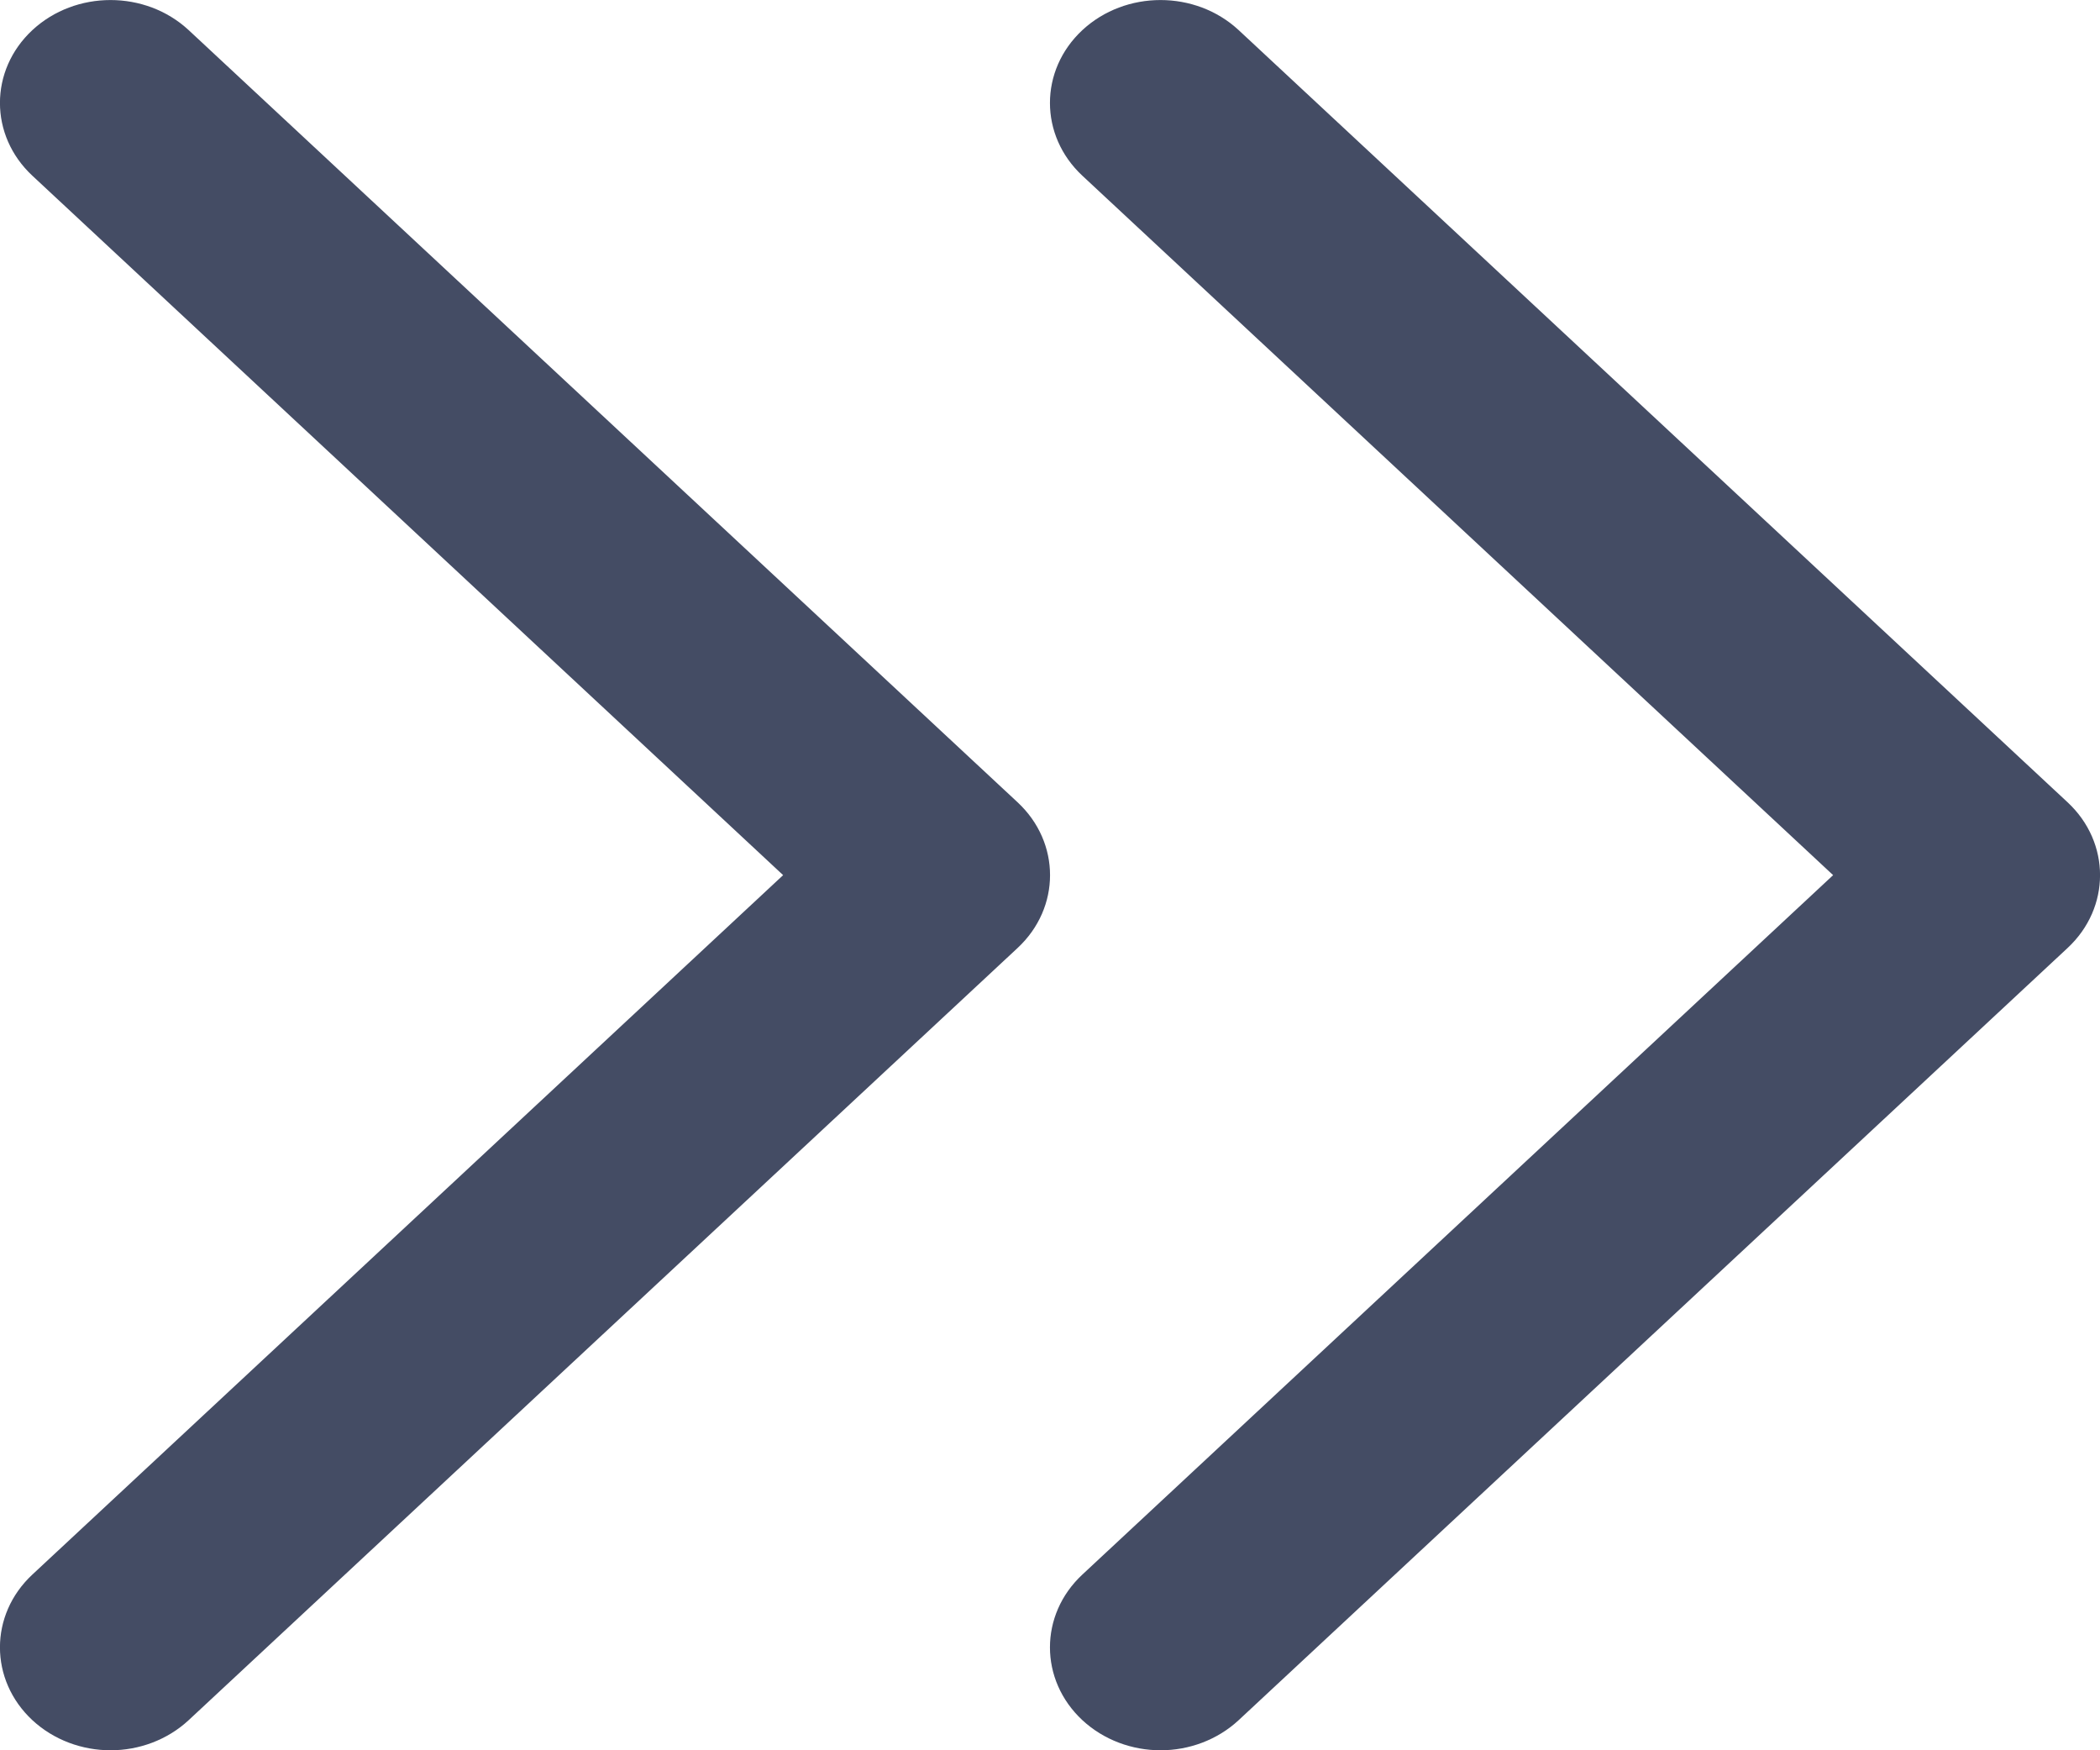
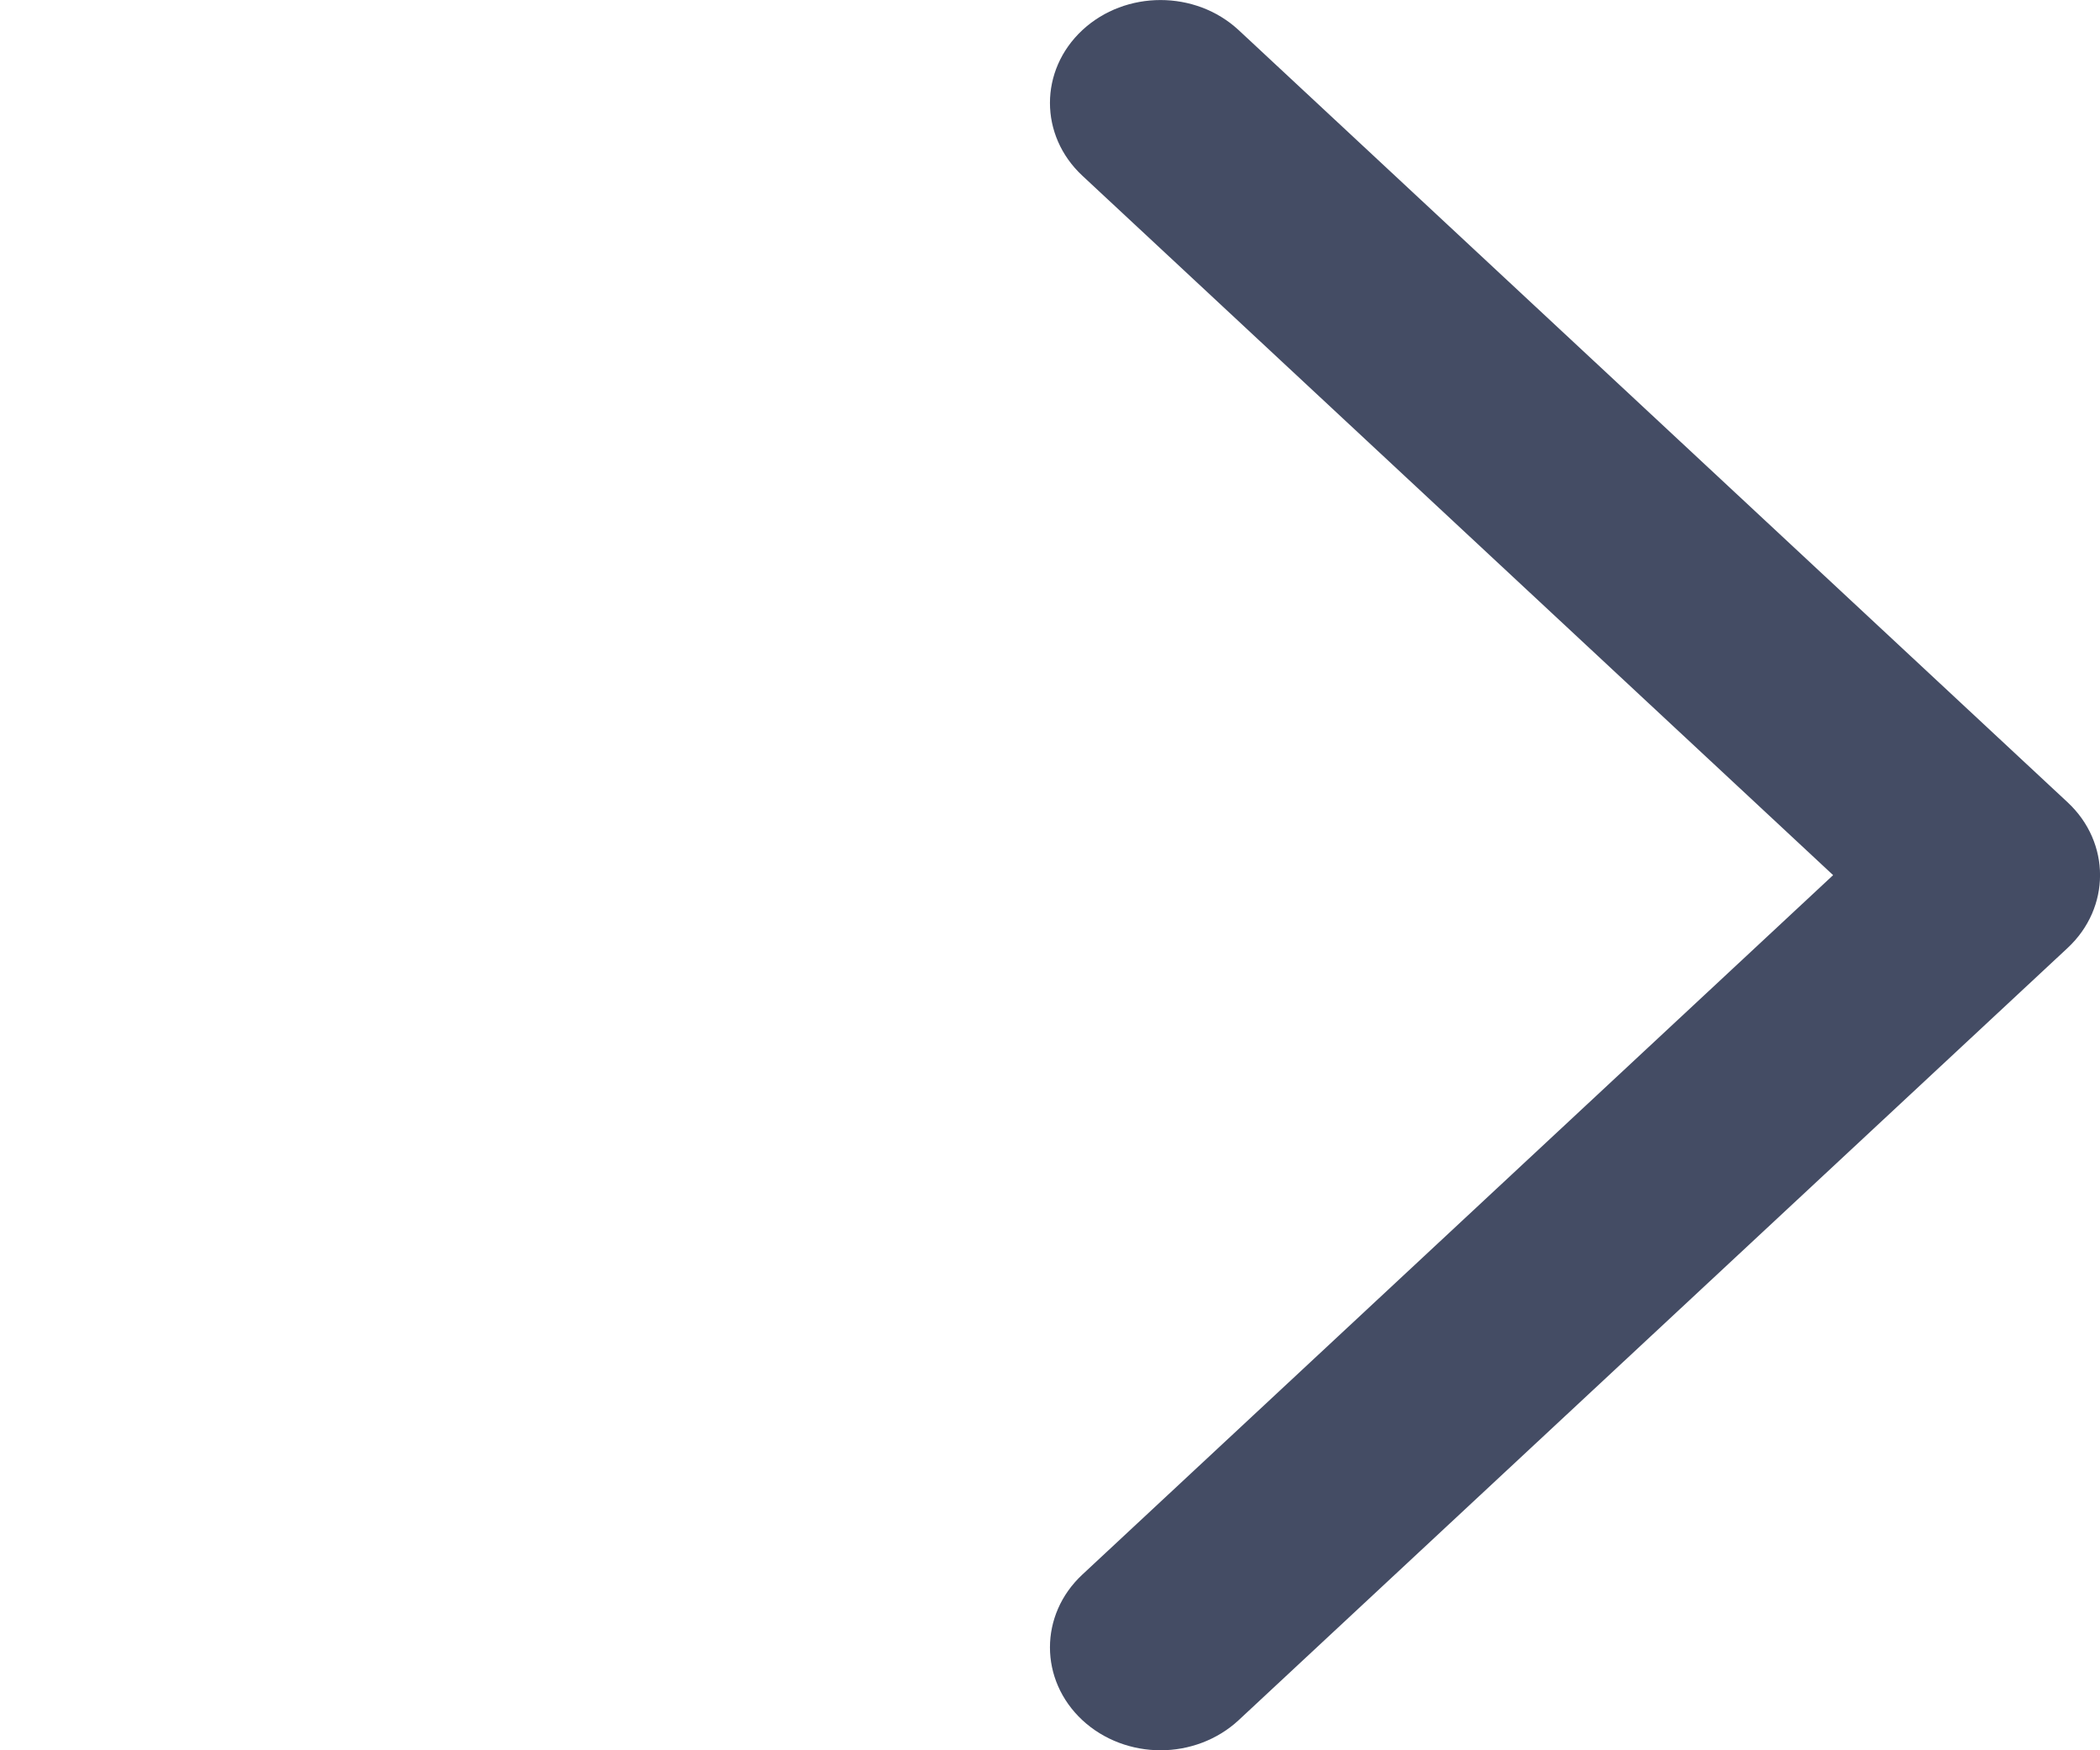
<svg xmlns="http://www.w3.org/2000/svg" width="12" height="10" viewBox="0 0 12 10" fill="none">
  <path fill-rule="evenodd" clip-rule="evenodd" d="M6.632 10C6.793 10 6.955 9.942 7.078 9.828L11.815 5.416C12.062 5.186 12.062 4.814 11.815 4.584L7.078 0.172C6.831 -0.057 6.432 -0.057 6.185 0.172C5.938 0.402 5.938 0.774 6.185 1.004L10.475 5L6.185 8.996C5.938 9.226 5.938 9.598 6.185 9.828C6.308 9.942 6.47 10 6.632 10" fill="#444C64" />
-   <path fill-rule="evenodd" clip-rule="evenodd" d="M0.632 10C0.793 10 0.955 9.942 1.078 9.828L5.815 5.416C6.062 5.186 6.062 4.814 5.815 4.584L1.078 0.172C0.831 -0.057 0.432 -0.057 0.185 0.172C-0.062 0.402 -0.062 0.774 0.185 1.004L4.475 5L0.185 8.996C-0.062 9.226 -0.062 9.598 0.185 9.828C0.308 9.942 0.47 10 0.632 10" fill="#444C64" />
</svg>